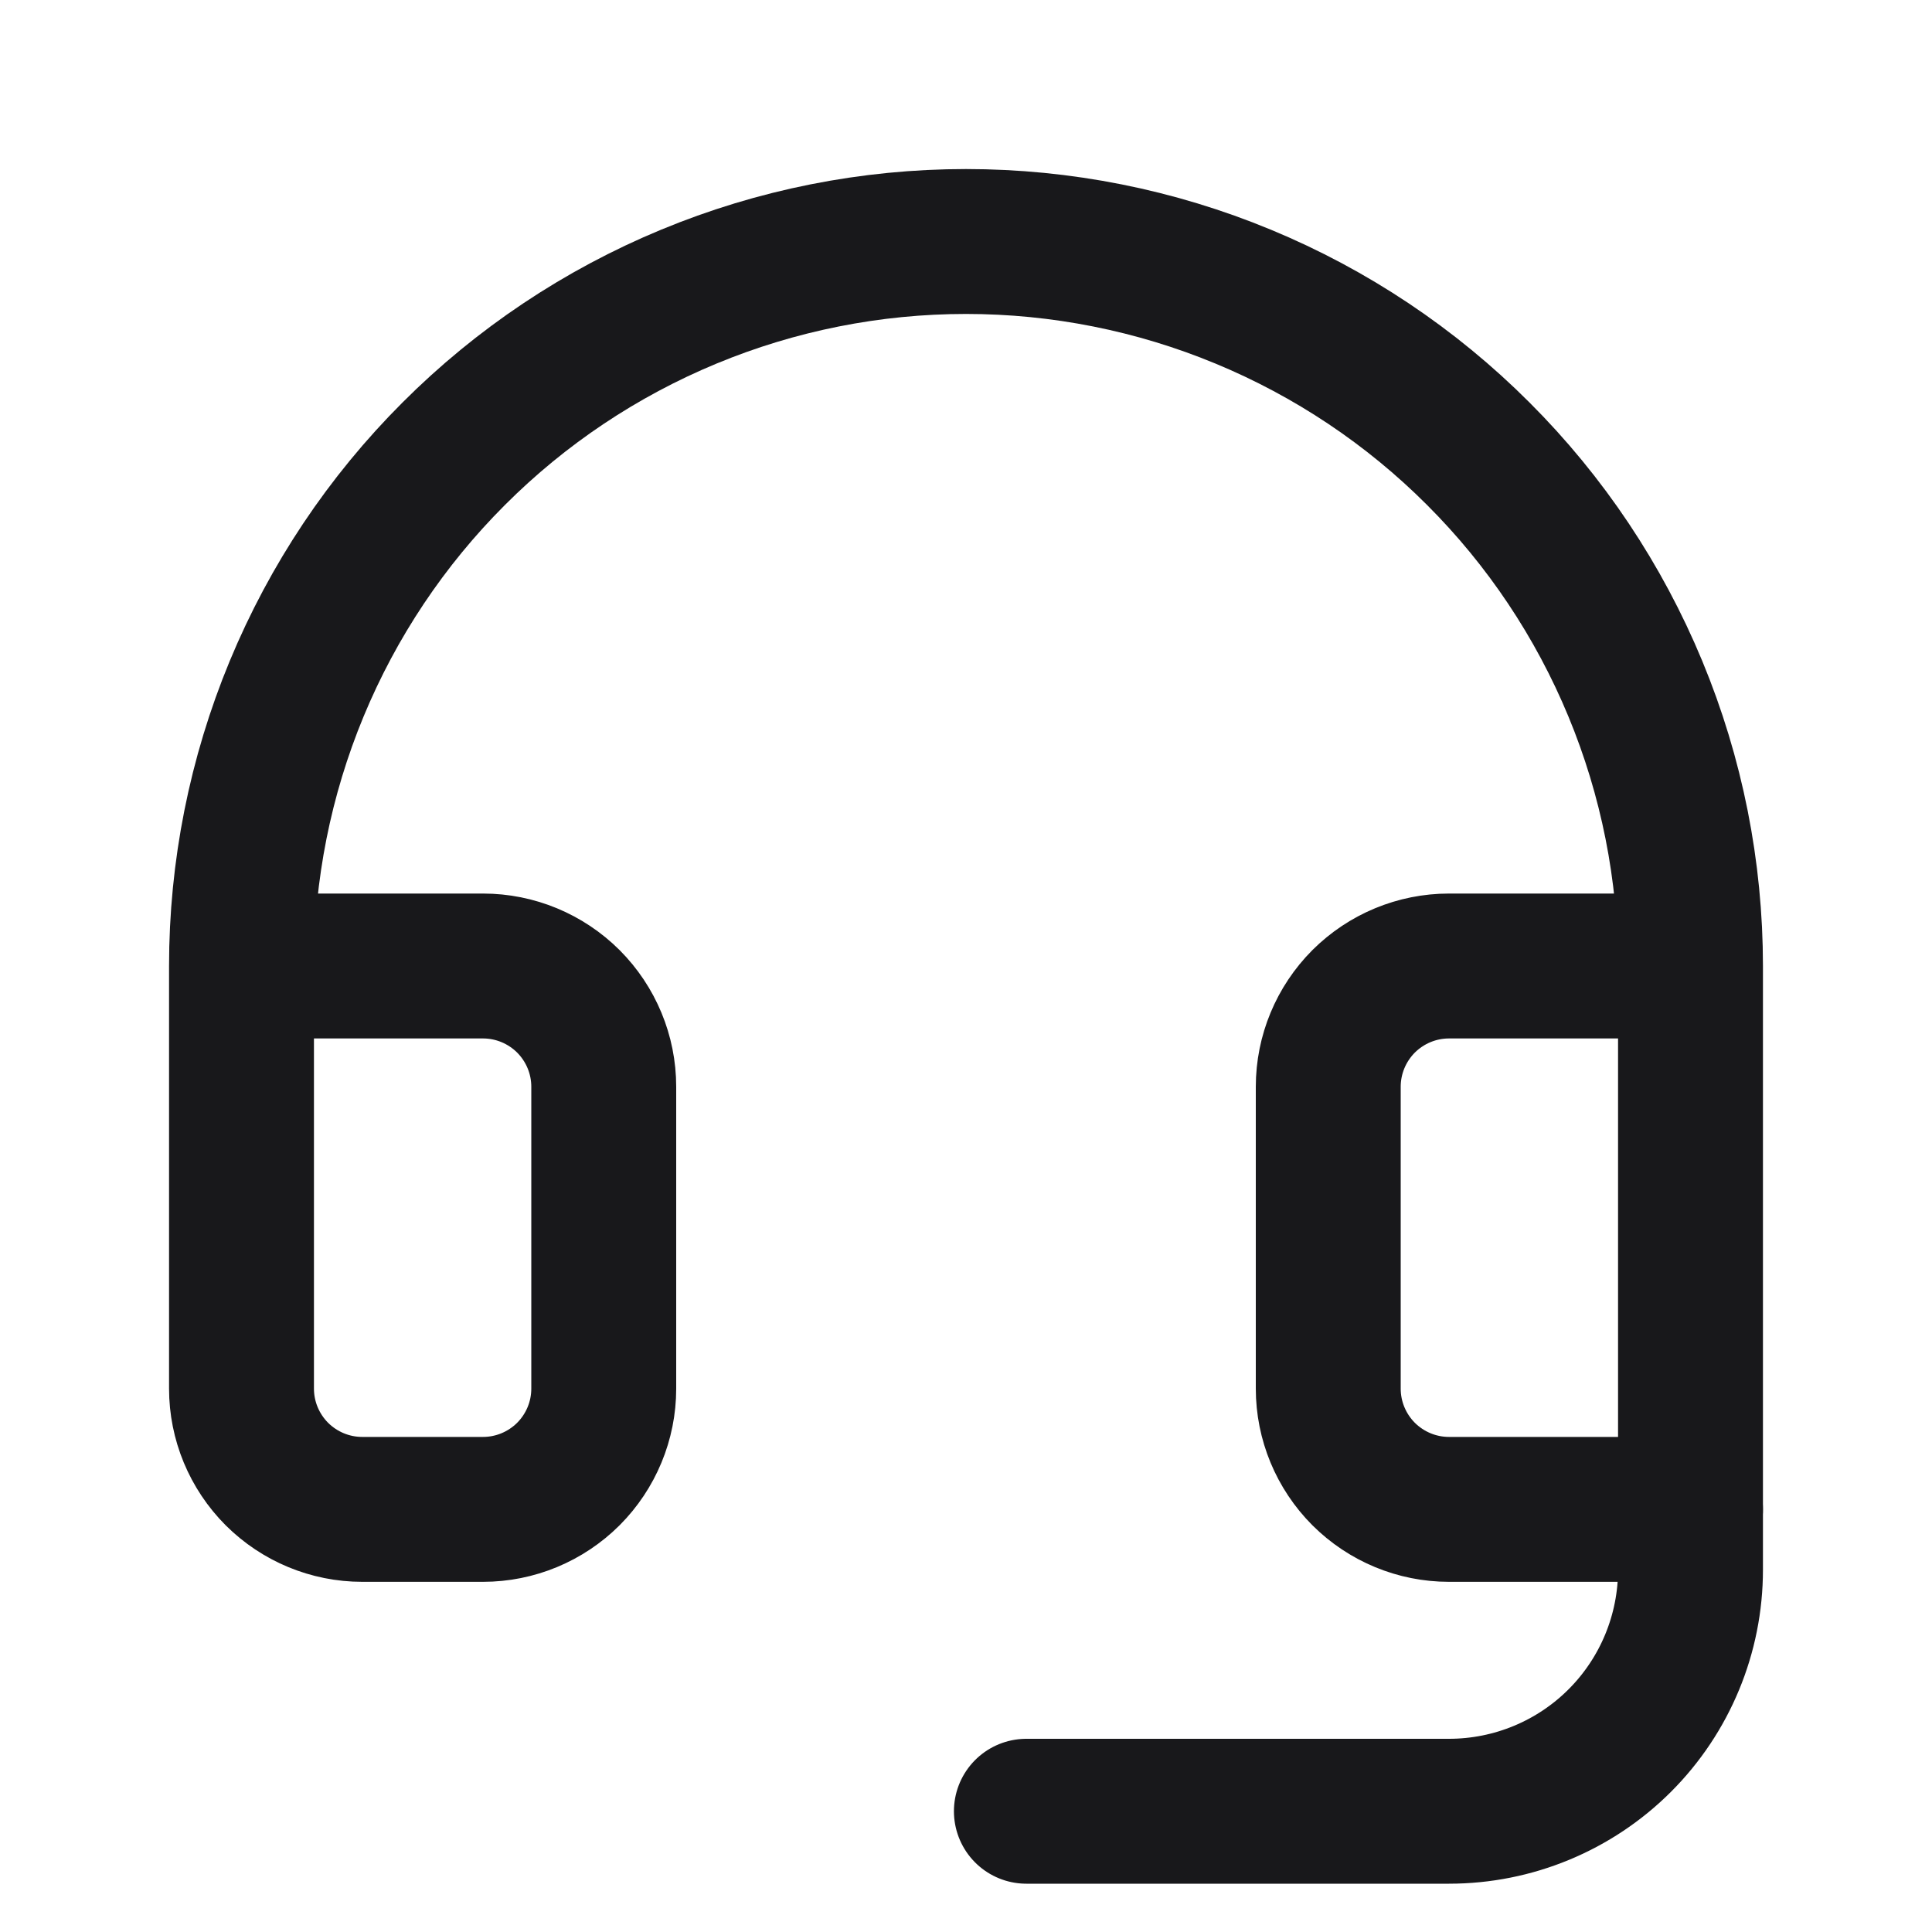
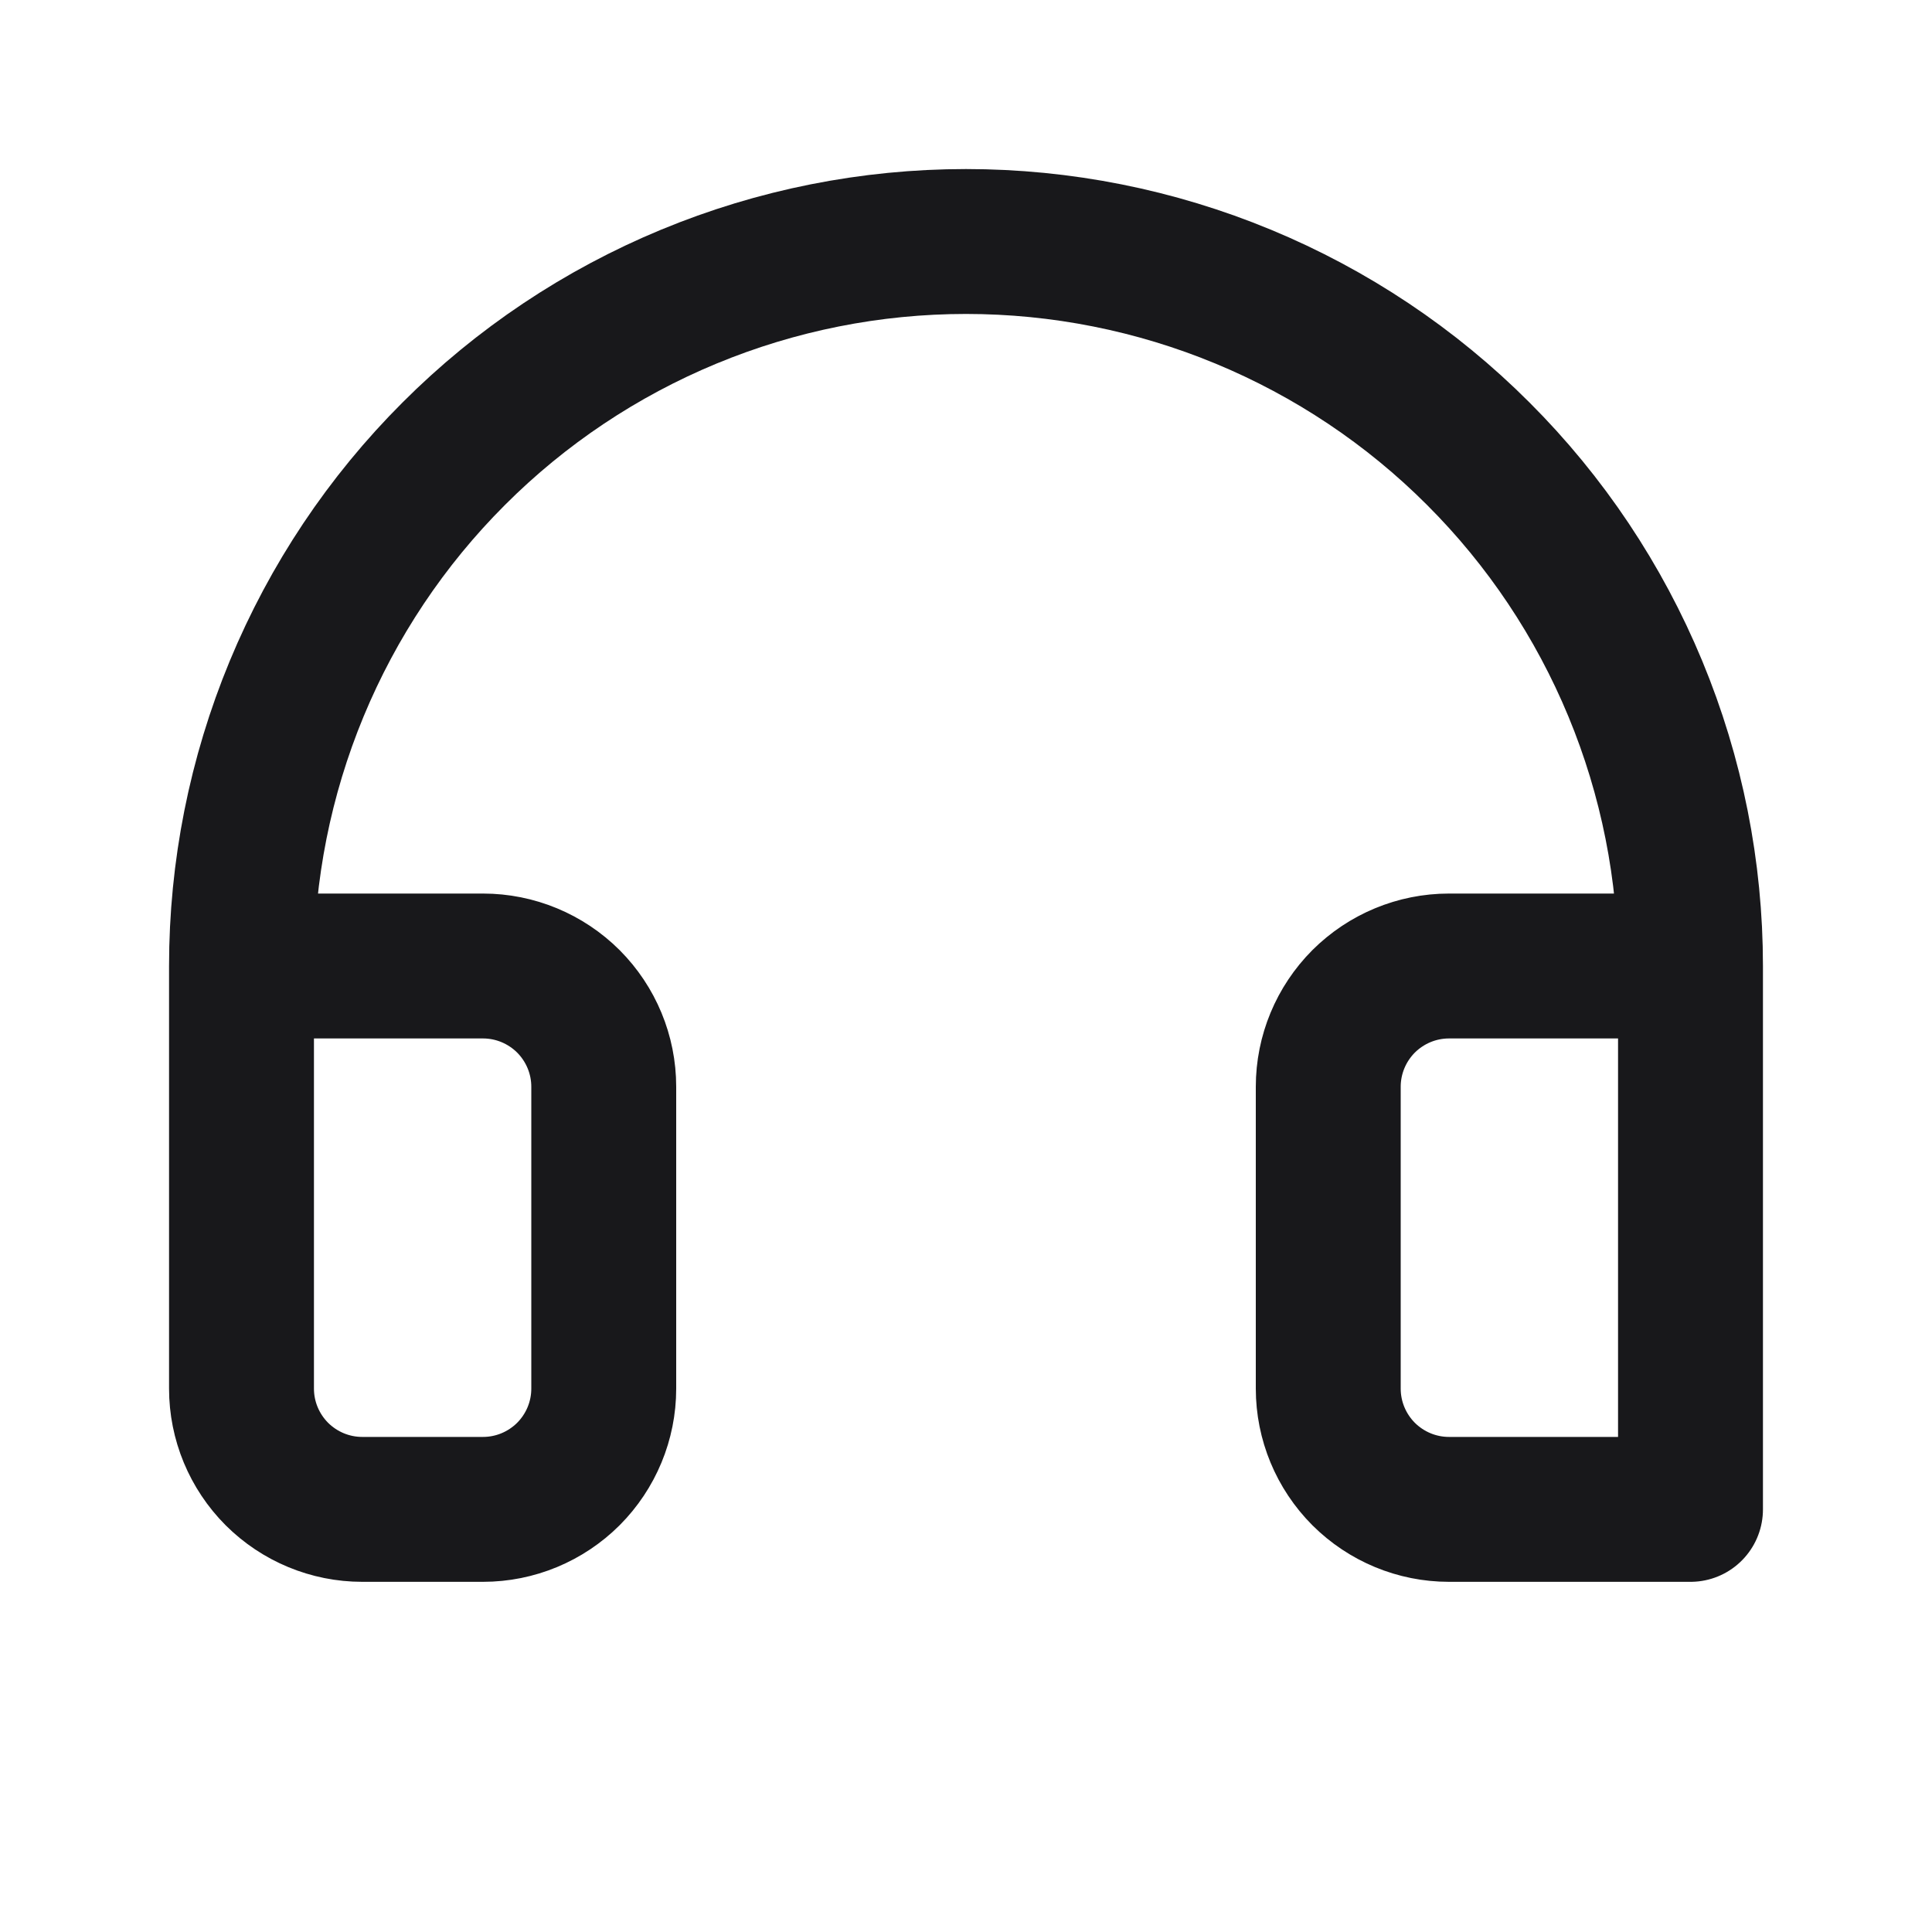
<svg xmlns="http://www.w3.org/2000/svg" width="20" height="20" viewBox="0 0 20 20" fill="none">
-   <path d="M17.5 15.625V16.25C17.5 16.913 17.237 17.549 16.768 18.018C16.299 18.487 15.663 18.75 15 18.75H10.625" stroke="#18181B" stroke-width="1.5" stroke-linecap="round" stroke-linejoin="round" />
  <path d="M17.5 10H15C14.668 10 14.351 10.132 14.116 10.366C13.882 10.601 13.75 10.918 13.75 11.25V14.375C13.75 14.707 13.882 15.024 14.116 15.259C14.351 15.493 14.668 15.625 15 15.625H17.5V10ZM17.5 10C17.5 9.015 17.306 8.04 16.929 7.13C16.552 6.22 16 5.393 15.303 4.697C14.607 4 13.78 3.448 12.87 3.071C11.96 2.694 10.985 2.5 10 2.5C9.015 2.5 8.04 2.694 7.13 3.071C6.22 3.448 5.393 4 4.697 4.697C4 5.393 3.448 6.22 3.071 7.13C2.694 8.04 2.5 9.015 2.5 10M2.5 10V14.375C2.5 14.707 2.632 15.024 2.866 15.259C3.101 15.493 3.418 15.625 3.75 15.625H5C5.332 15.625 5.649 15.493 5.884 15.259C6.118 15.024 6.25 14.707 6.25 14.375V11.25C6.25 10.918 6.118 10.601 5.884 10.366C5.649 10.132 5.332 10 5 10H2.5Z" stroke="#18181B" stroke-width="1.5" stroke-linecap="round" stroke-linejoin="round" />
</svg>